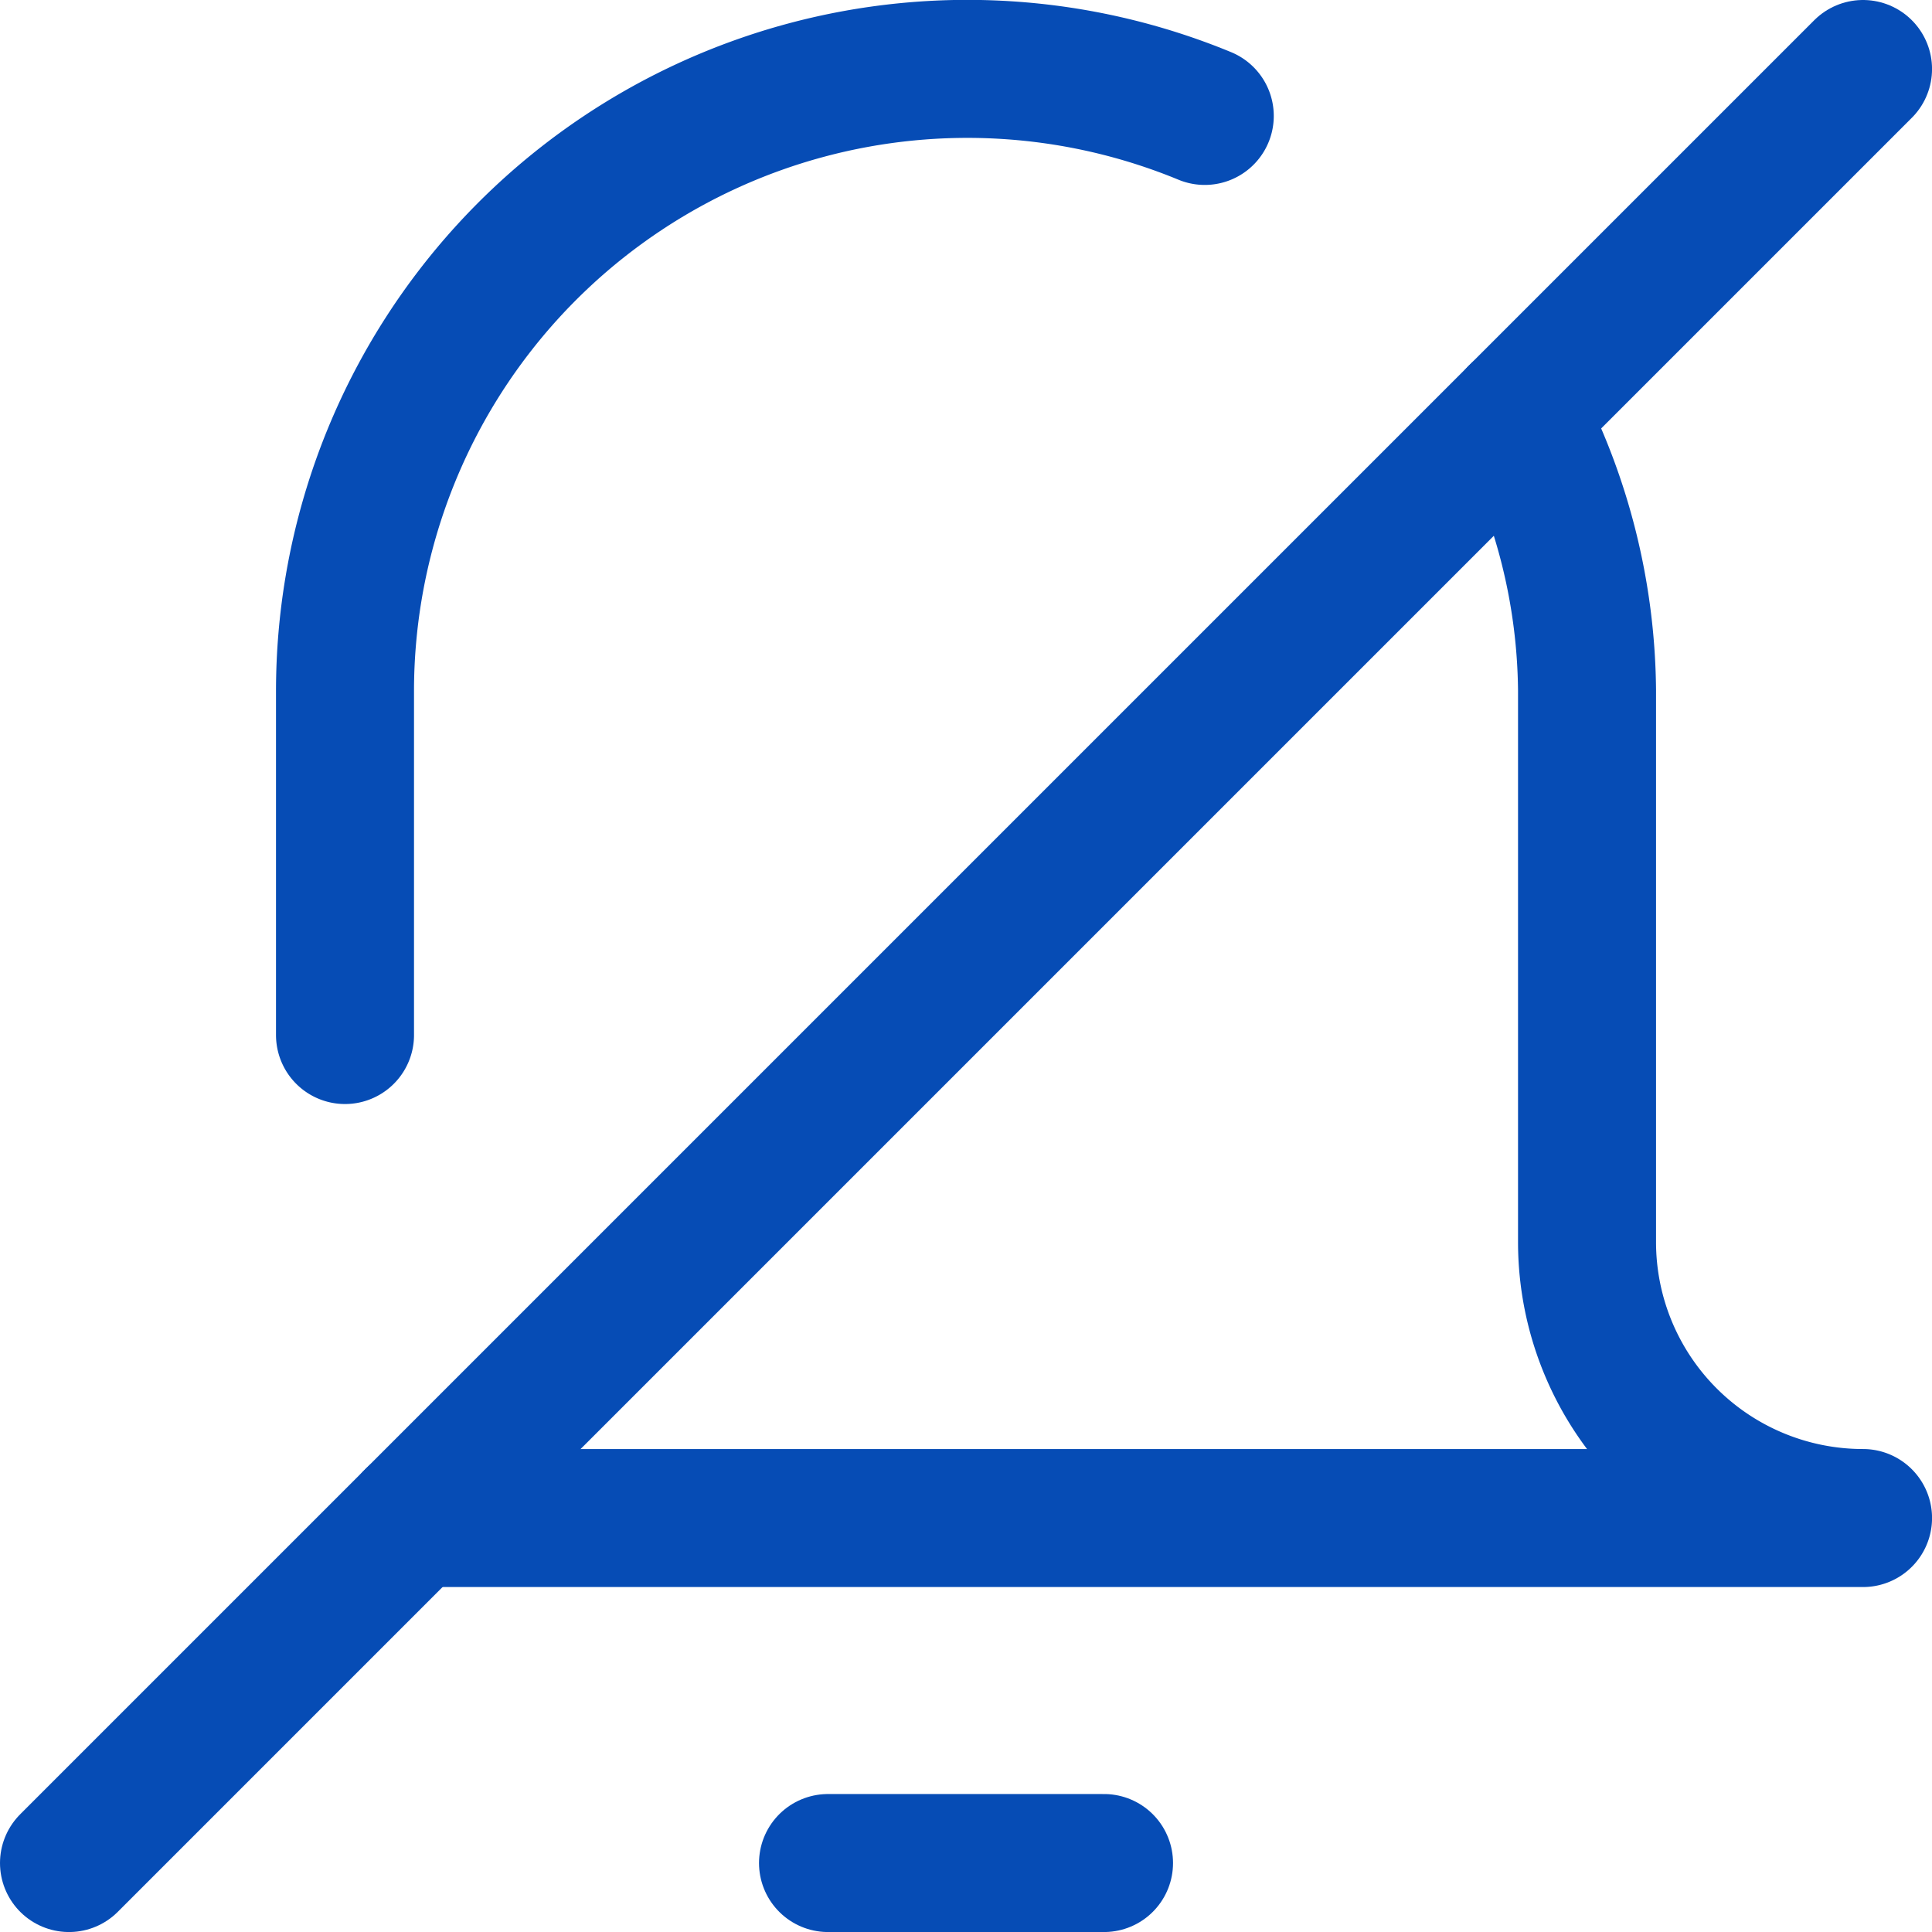
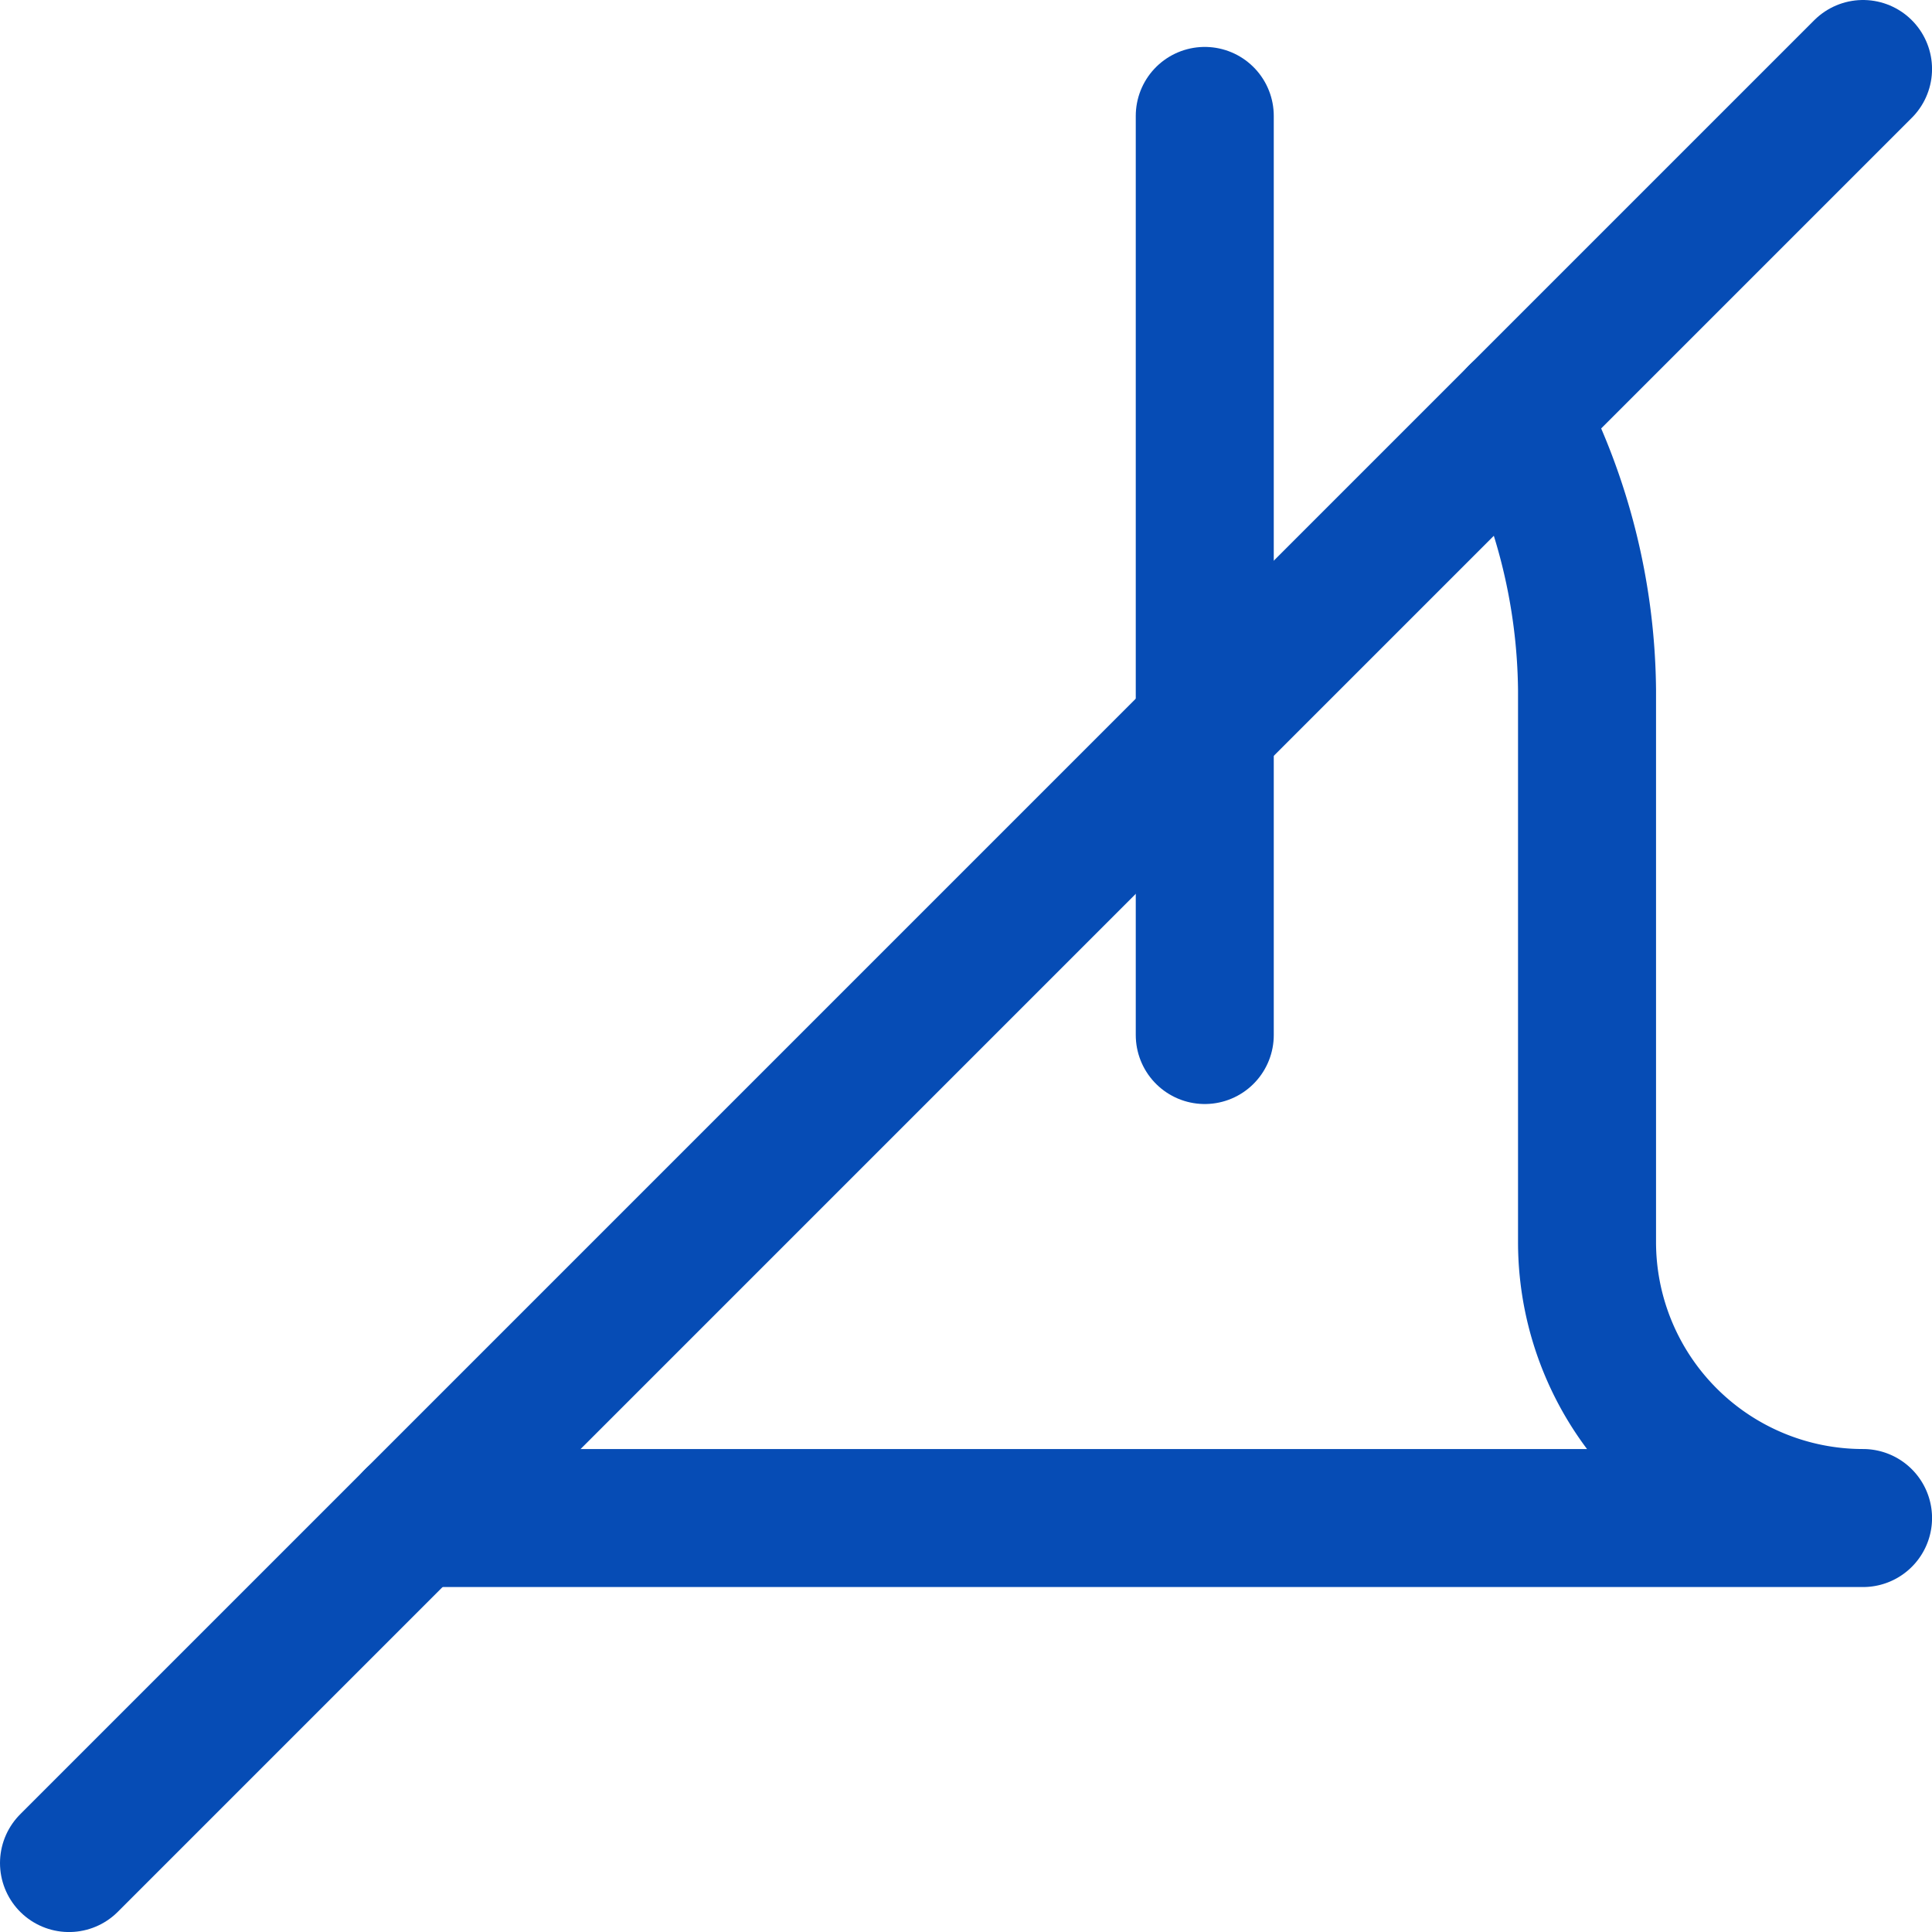
<svg xmlns="http://www.w3.org/2000/svg" viewBox="0 0 200 200">
  <g transform="matrix(14.286,0,0,14.286,0,0)">
    <g>
      <line x1="0.5" y1="13.5" x2="13.5" y2="0.5" style="fill: none;stroke: #064cb5;stroke-linecap: round;stroke-linejoin: round" />
-       <line x1="6" y1="13.5" x2="8" y2="13.5" style="fill: none;stroke: #064cb5;stroke-linecap: round;stroke-linejoin: round" />
-       <path d="M8.73.84A4.51,4.51,0,0,0,2.5,5V7.5" style="fill: none;stroke: #064cb5;stroke-linecap: round;stroke-linejoin: round" />
+       <path d="M8.73.84V7.5" style="fill: none;stroke: #064cb5;stroke-linecap: round;stroke-linejoin: round" />
      <path d="M3,11H13.5a2,2,0,0,1-2-2V5A4.42,4.42,0,0,0,11,3" style="fill: none;stroke: #064cb5;stroke-linecap: round;stroke-linejoin: round" />
    </g>
  </g>
</svg>